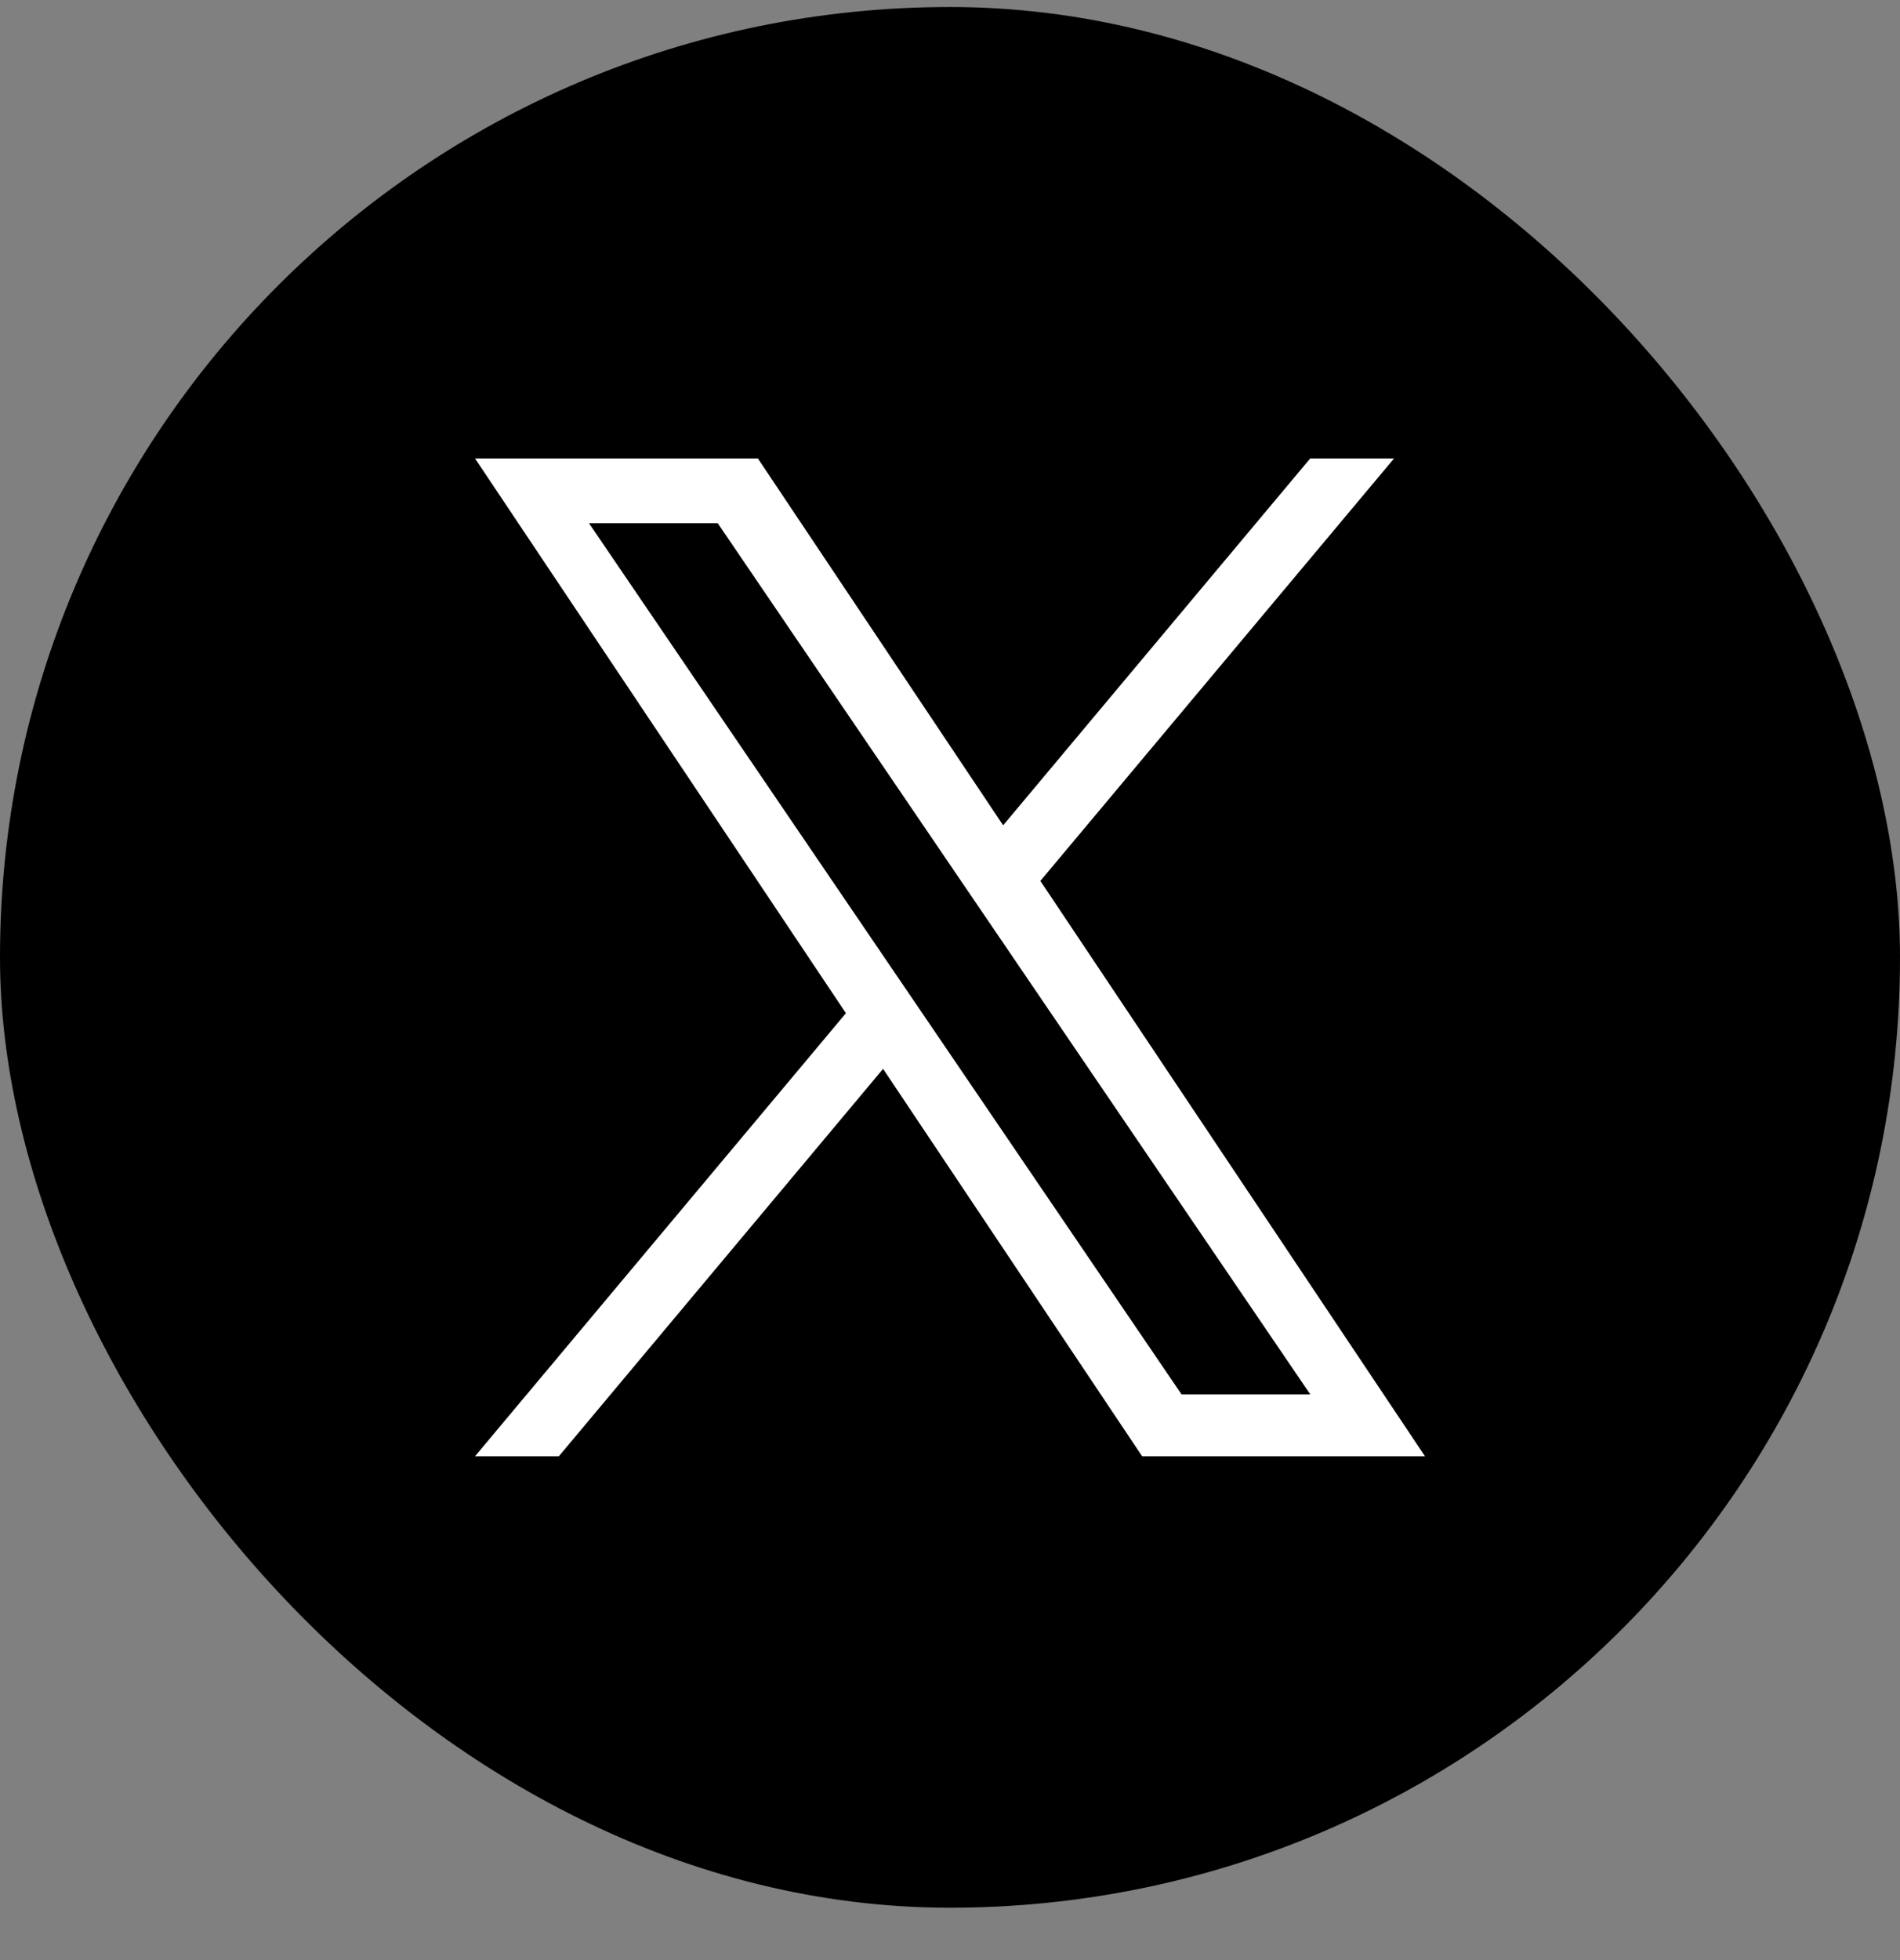
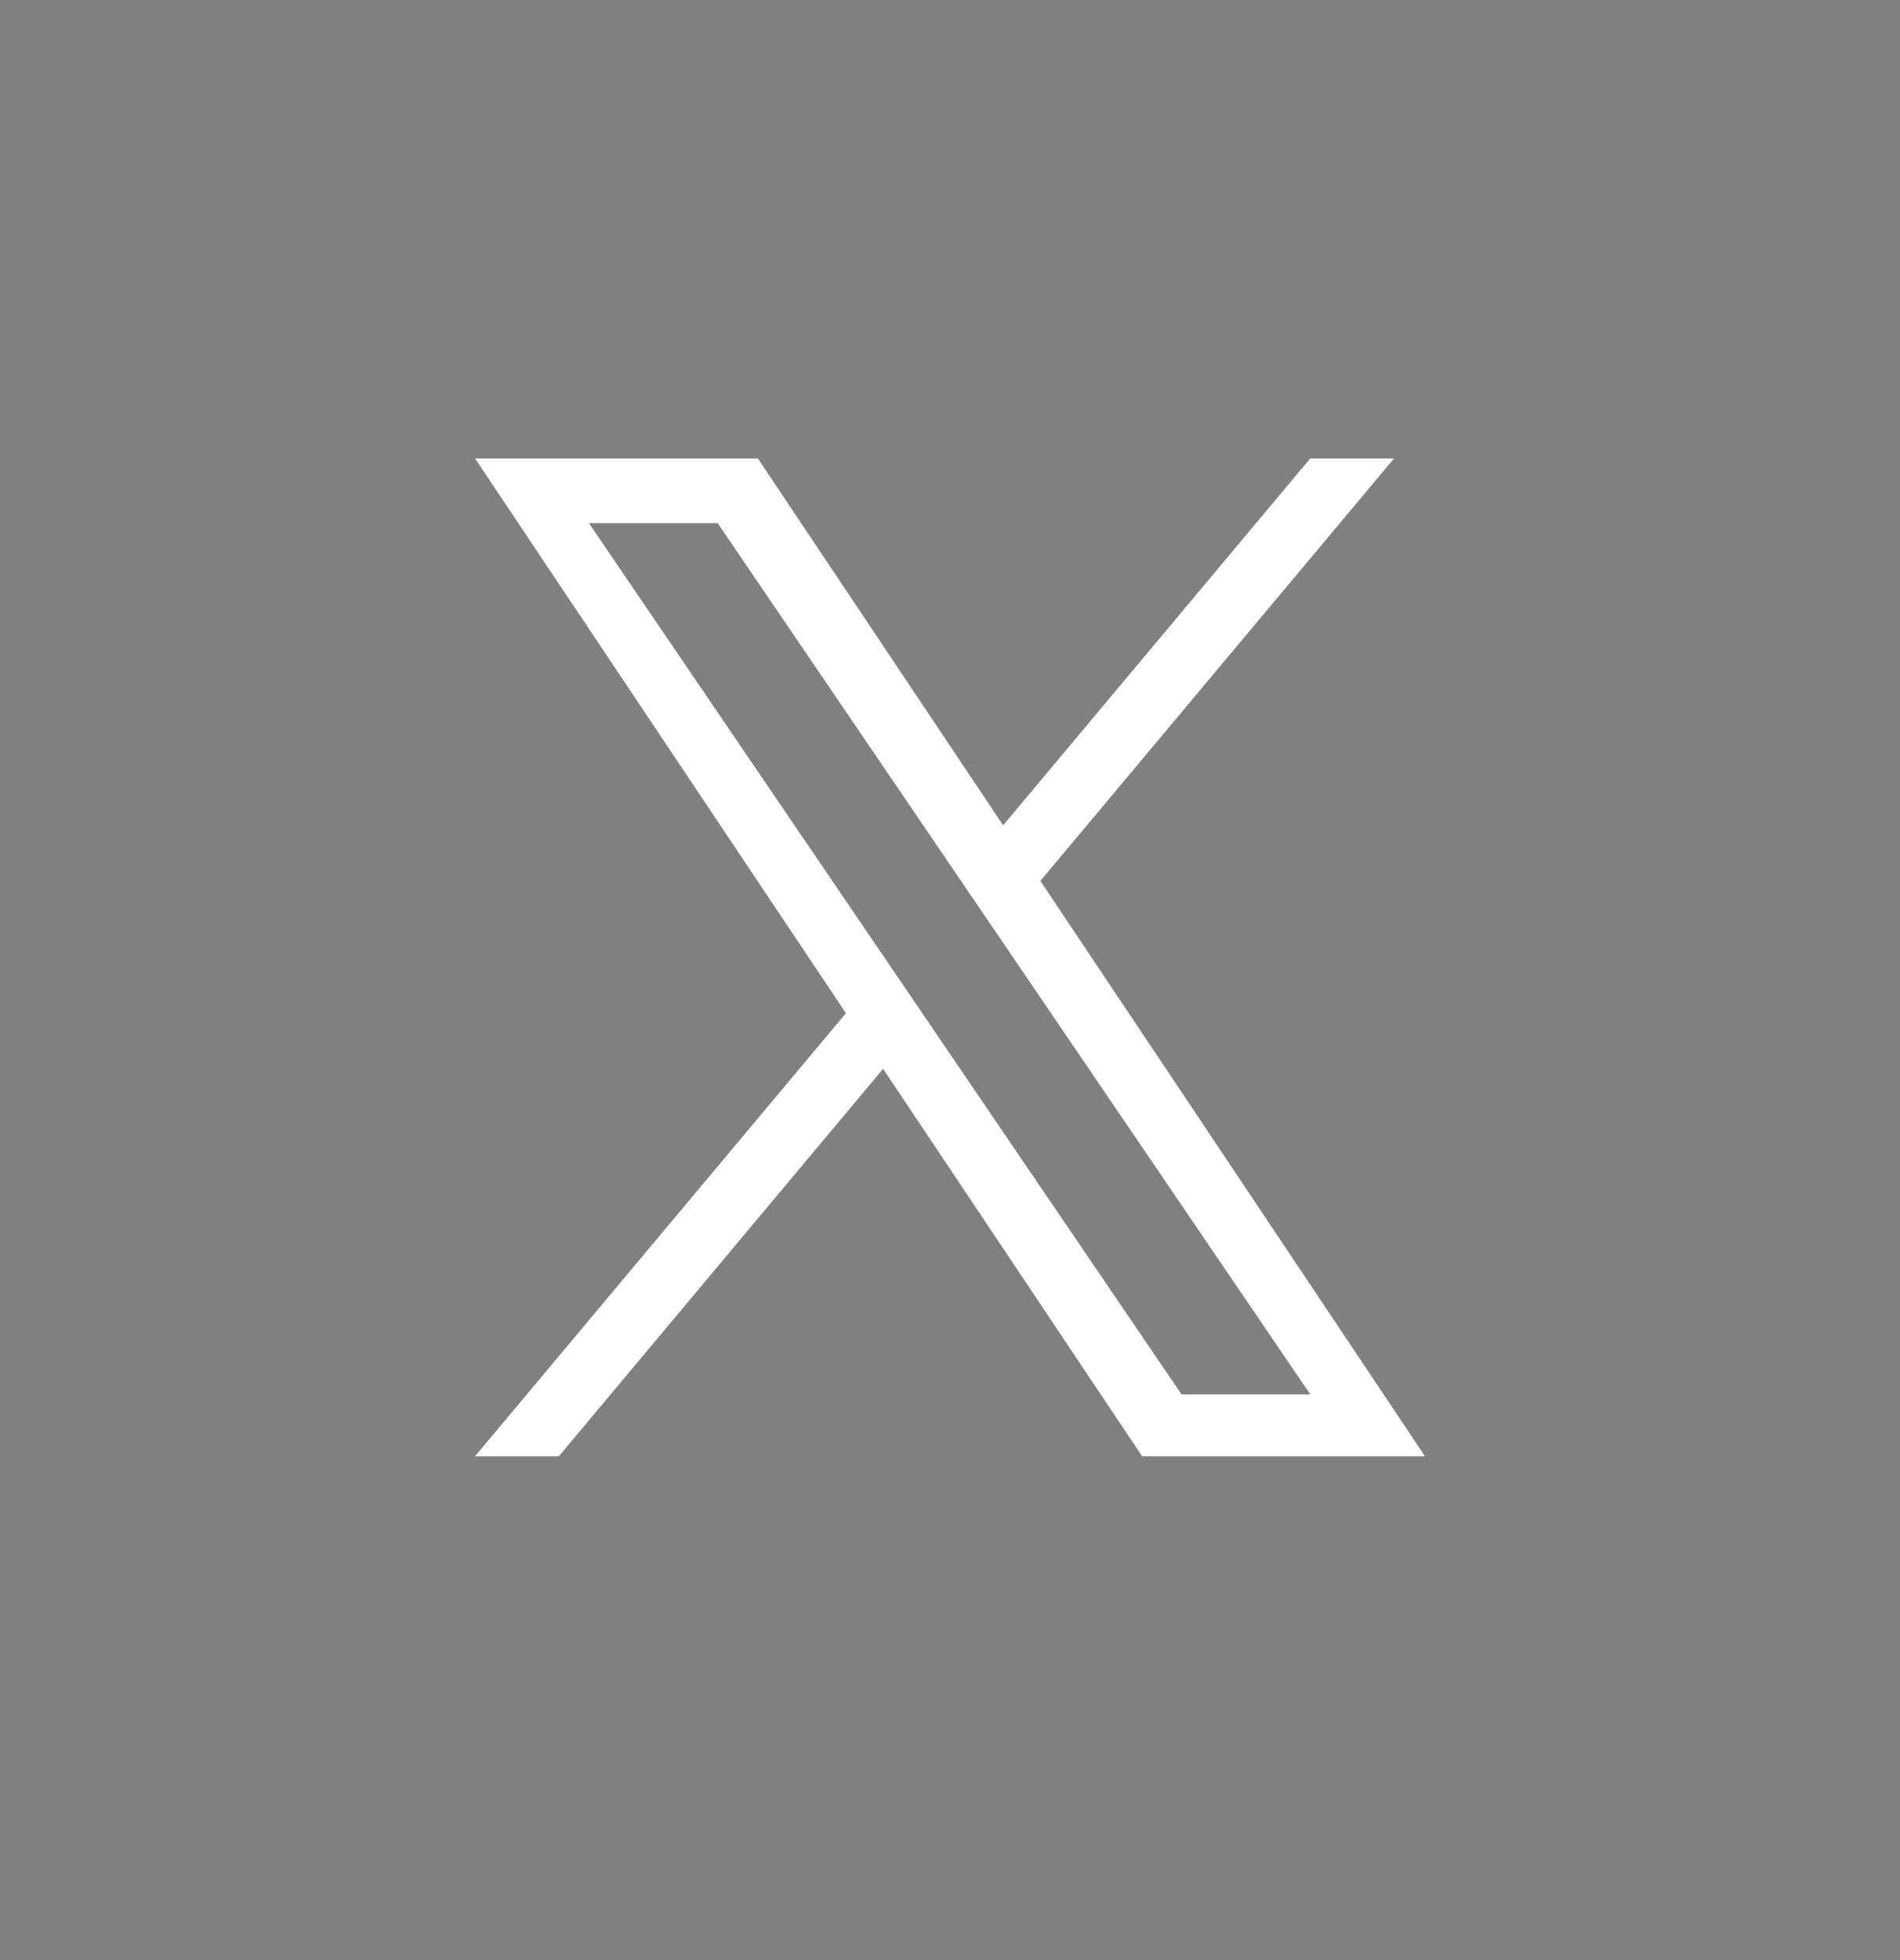
<svg xmlns="http://www.w3.org/2000/svg" width="32" height="33" viewBox="0 0 32 33" fill="none">
  <rect x="0" y="0" width="32" height="33" fill="#808080" stroke="none" />
-   <rect y="0.118" width="32" height="32" rx="16" fill="black" />
-   <path d="M17.522 14.831L23.479 7.718H22.067L16.895 13.895L12.764 7.718H8L14.247 17.058L8 24.518H9.412L14.873 17.995L19.236 24.518H24L17.522 14.831ZM15.589 17.14L14.956 16.21L9.92 8.809H12.088L16.152 14.782L16.785 15.712L22.068 23.476H19.9L15.589 17.14Z" fill="white" />
+   <path d="M17.522 14.831L23.479 7.718H22.067L16.895 13.895L12.764 7.718H8L14.247 17.058L8 24.518H9.412L14.873 17.995L19.236 24.518H24L17.522 14.831M15.589 17.14L14.956 16.21L9.92 8.809H12.088L16.152 14.782L16.785 15.712L22.068 23.476H19.9L15.589 17.14Z" fill="white" />
</svg>